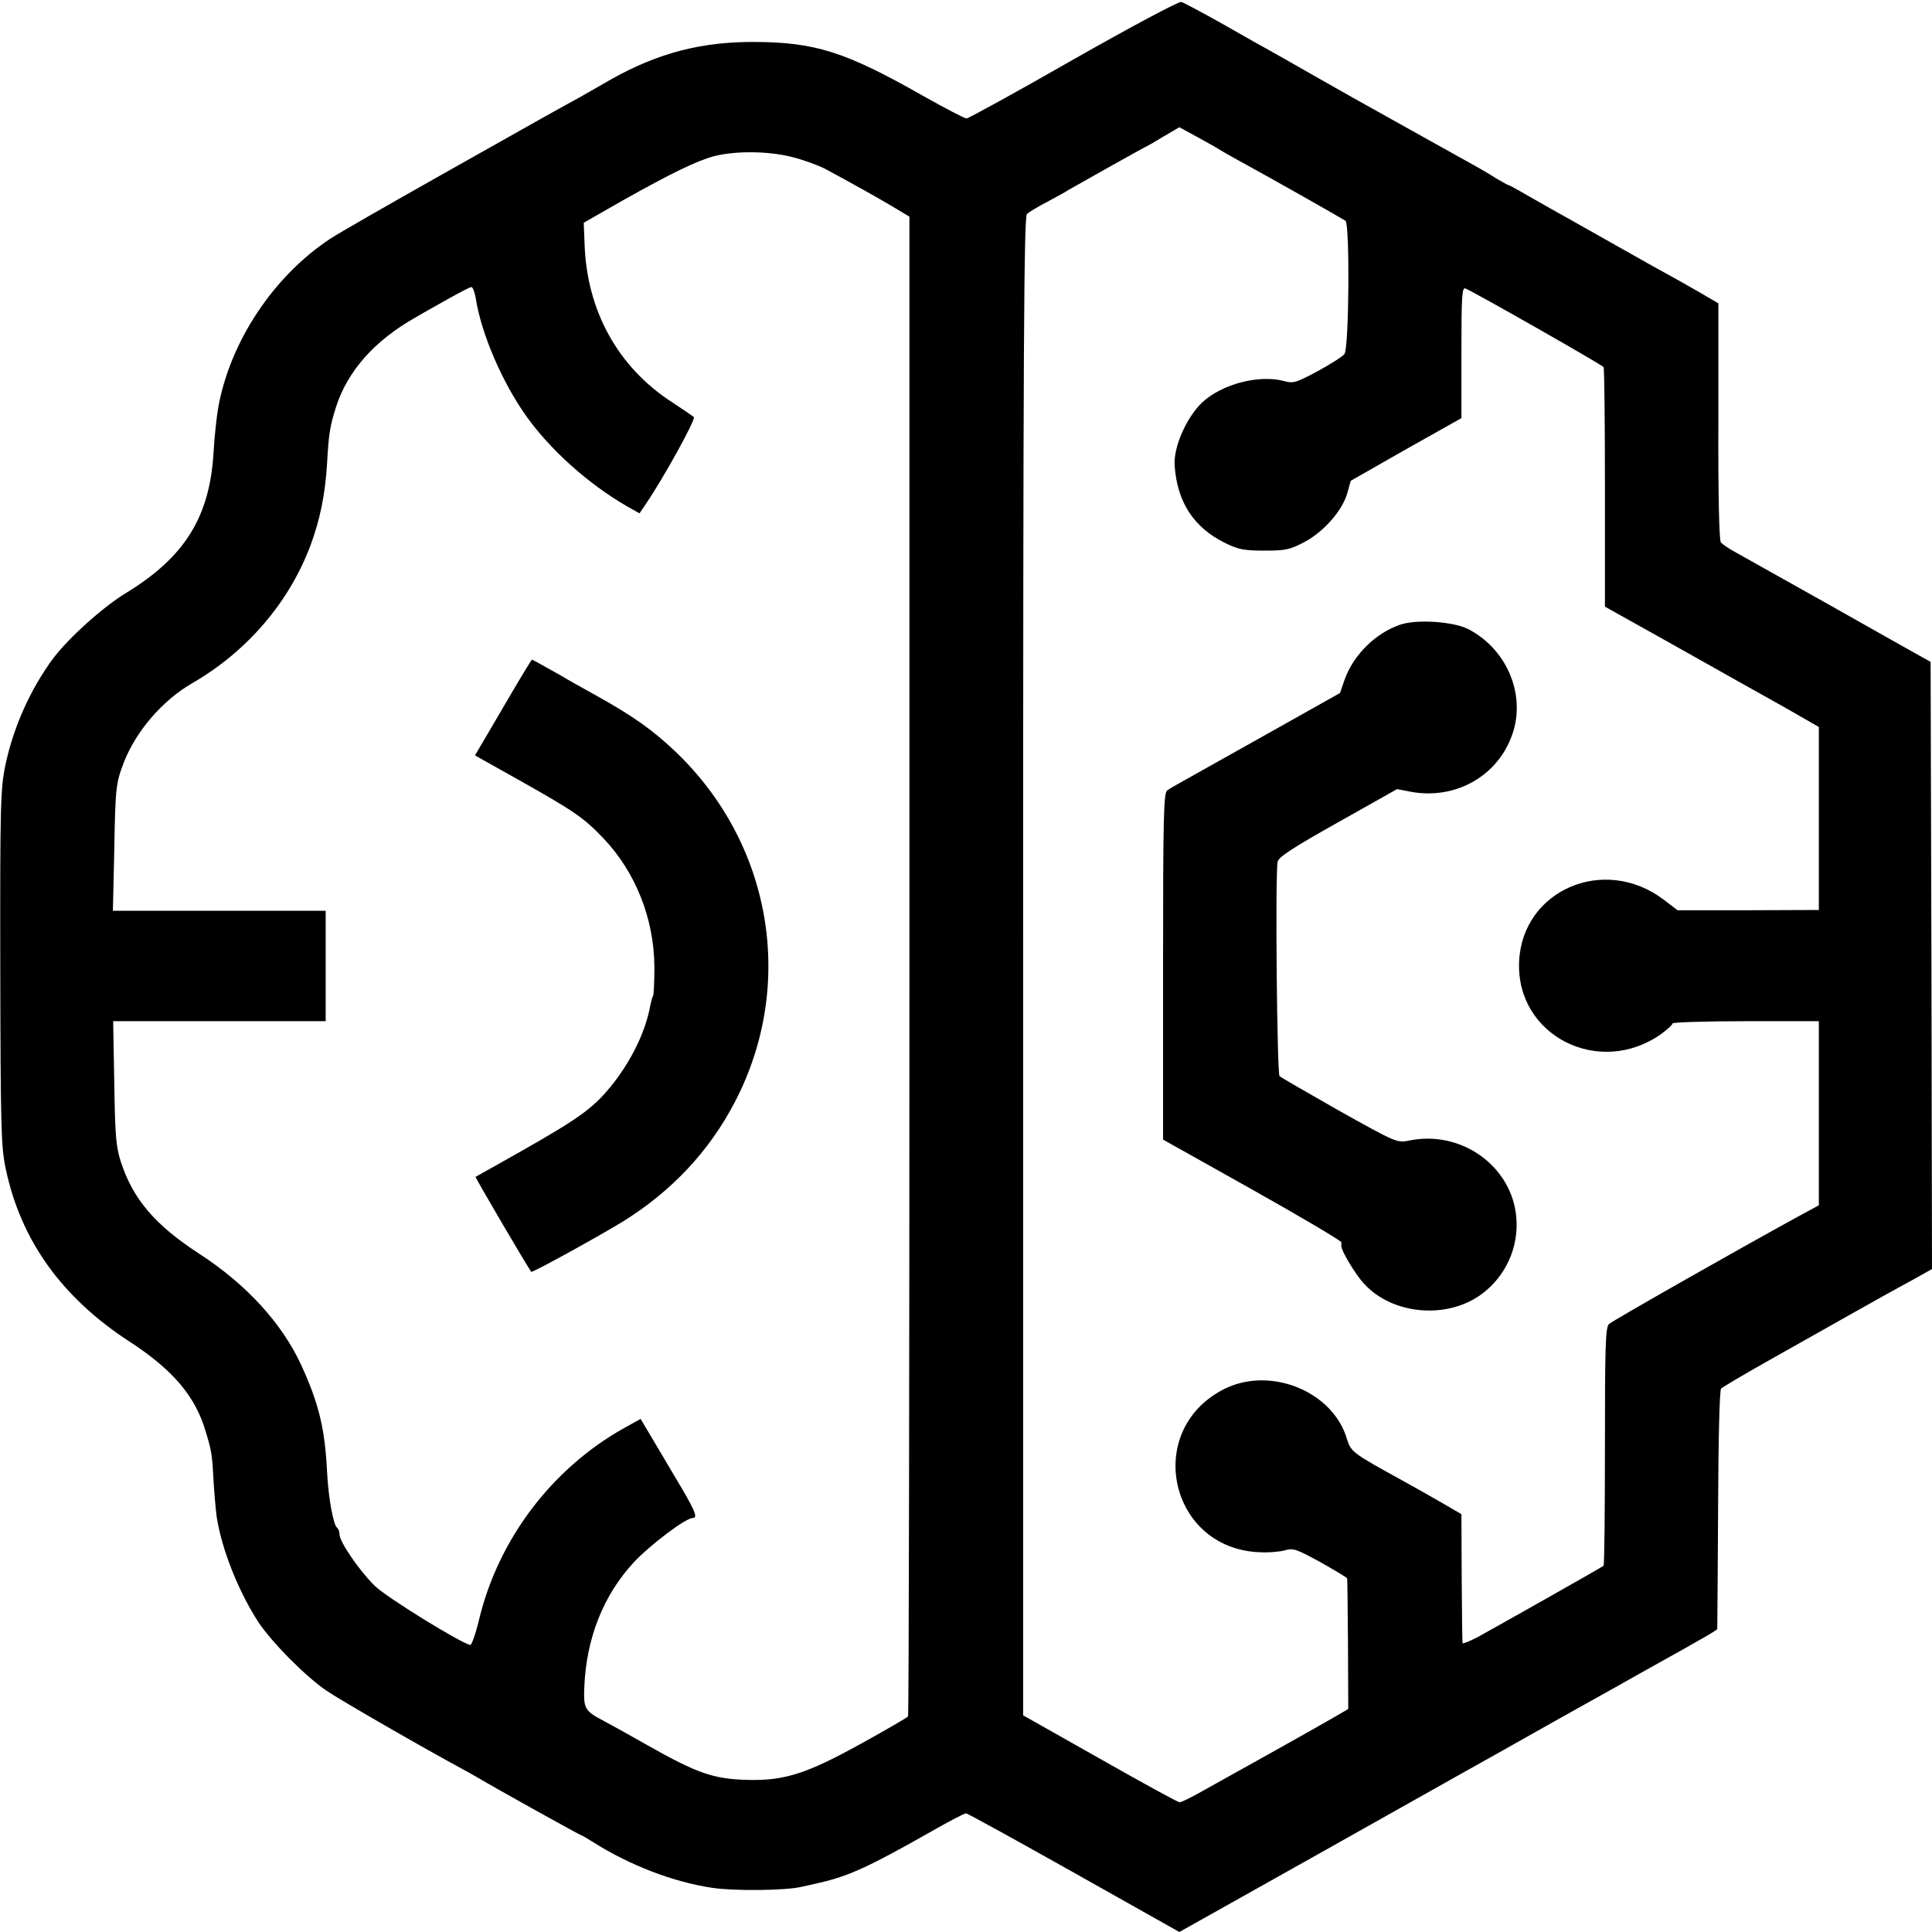
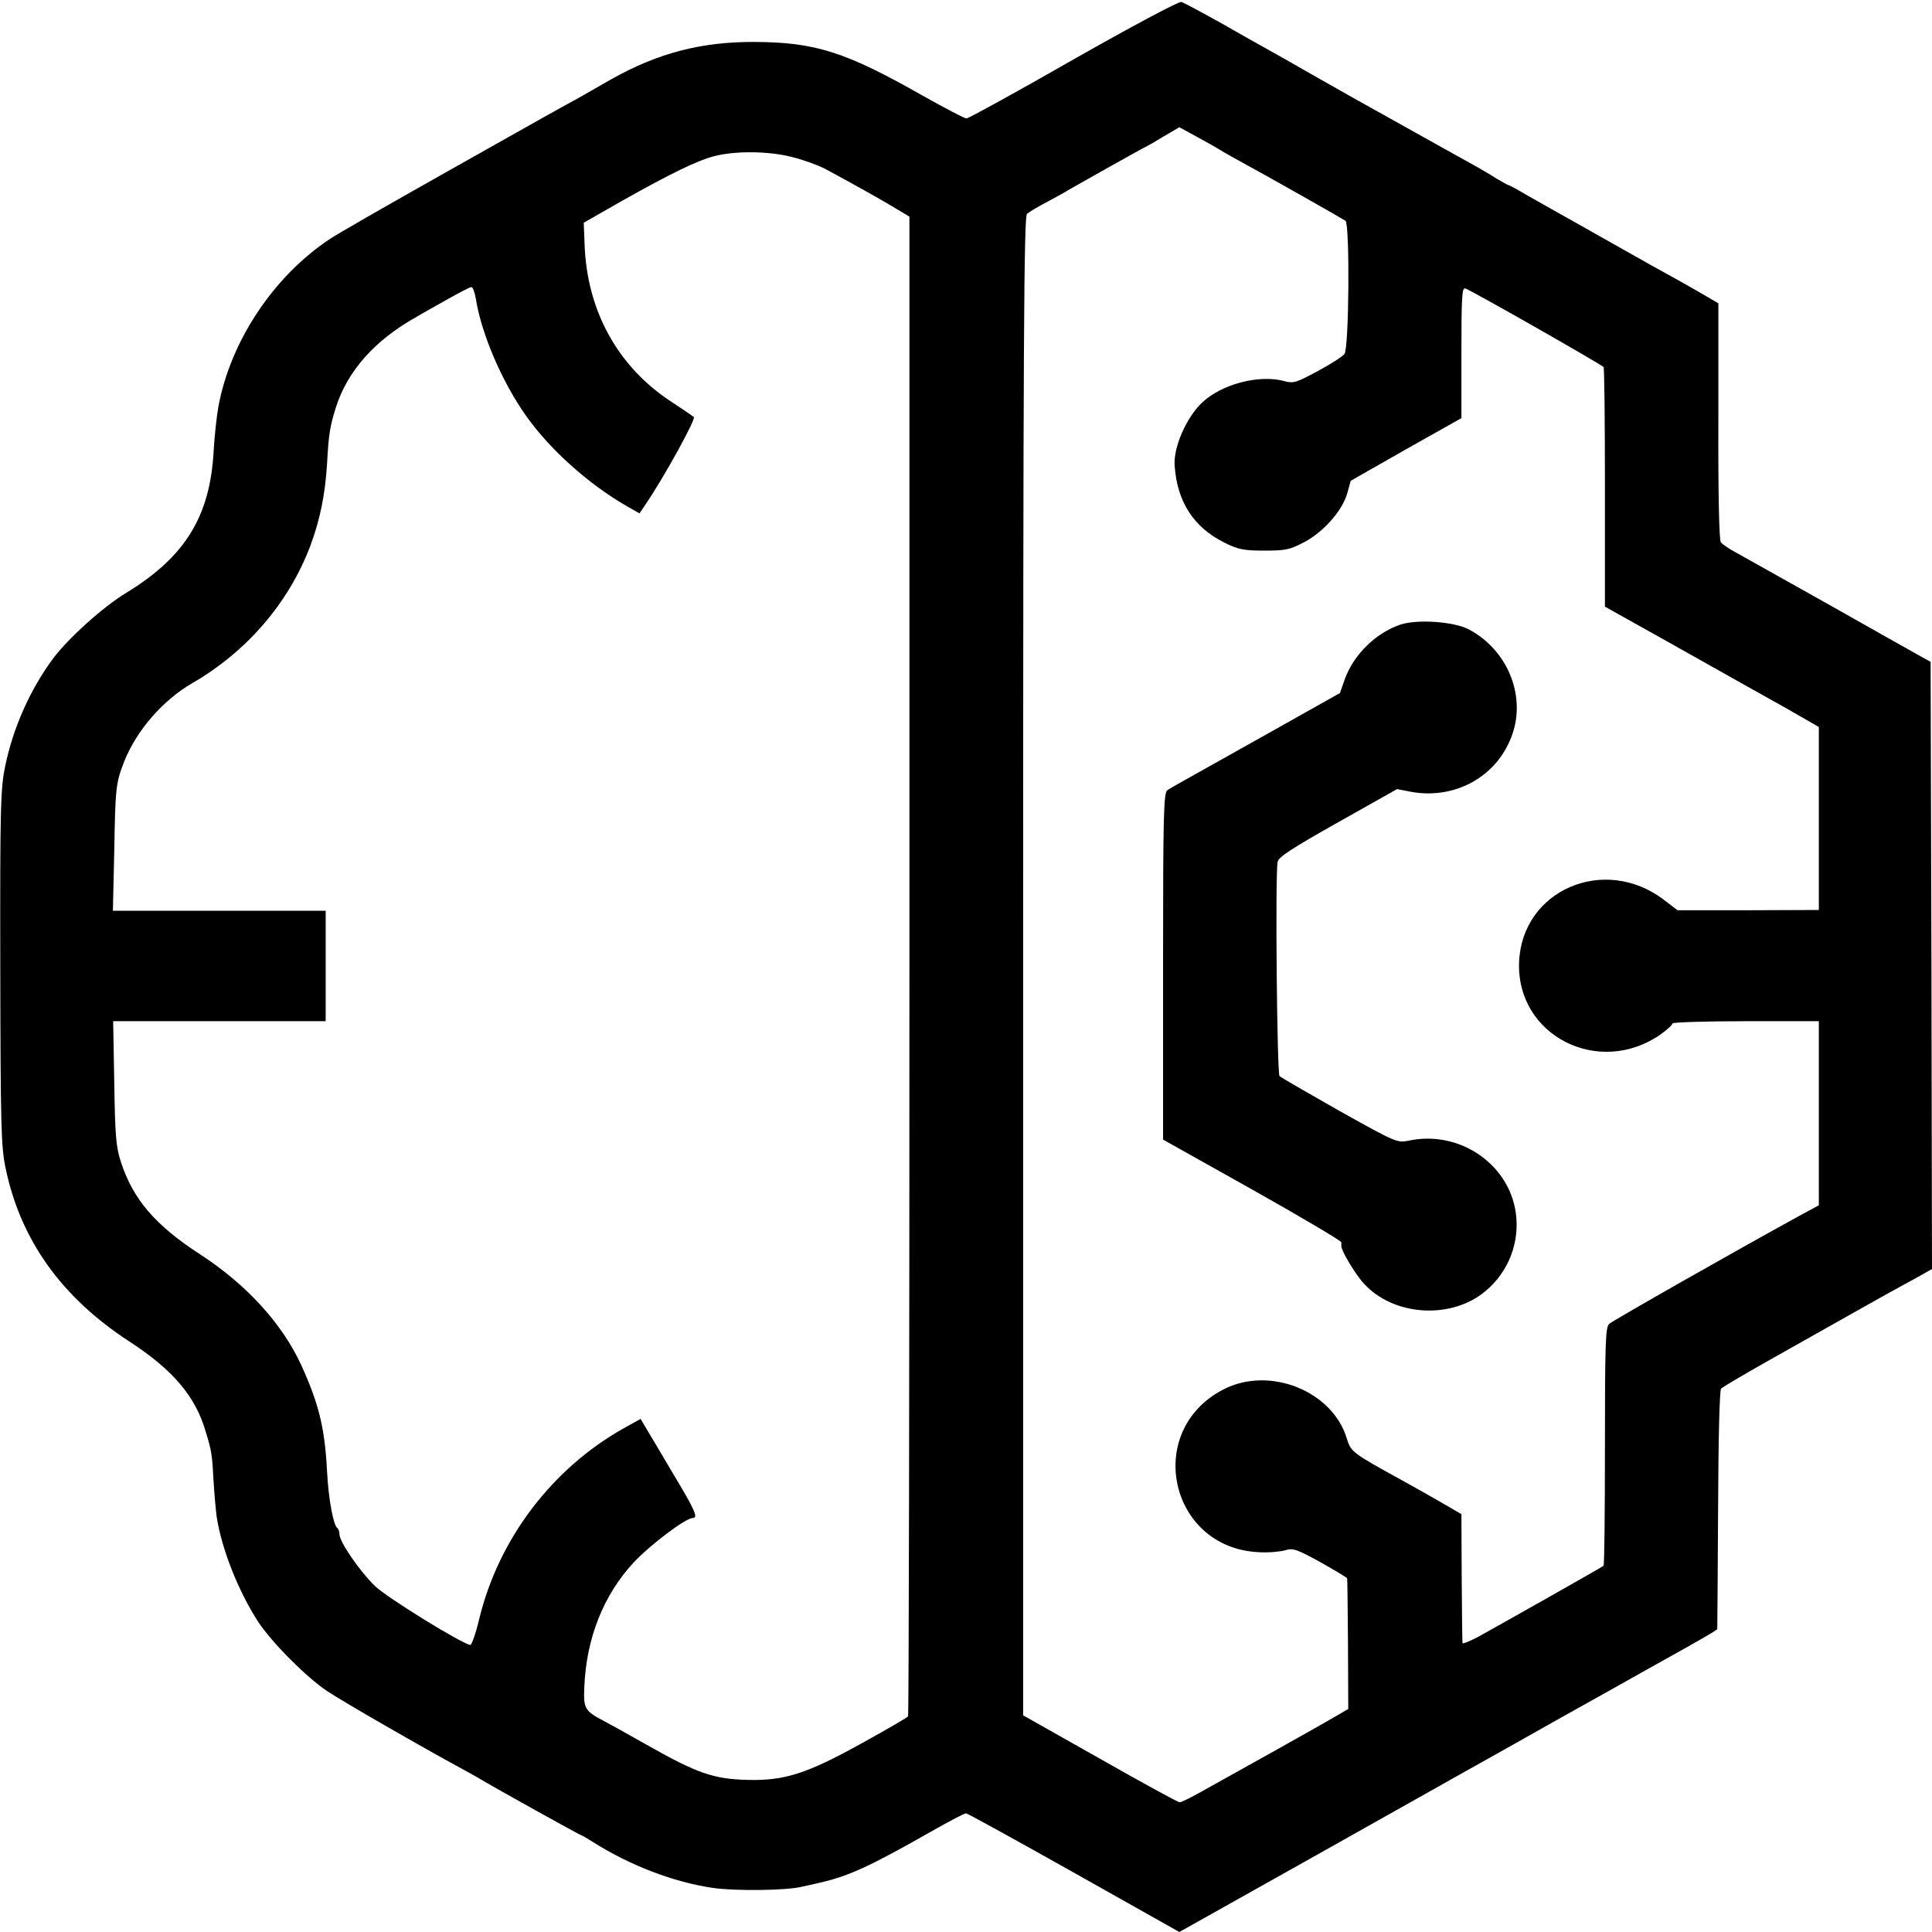
<svg xmlns="http://www.w3.org/2000/svg" version="1.0" width="700pt" height="700pt" viewBox="0 0 700 700" preserveAspectRatio="xMidYMid meet">
  <g transform="translate(0,700) scale(0.1,-0.1)" fill="#000000" stroke="none">
    <path d="M3890 6785 c-206 -118 -381 -214 -388 -214 -6 -1 -78 37 -160 83 -278 158 -388 193 -608 194 -192 1 -350 -40 -519 -135 -38 -22 -91 -52 -117 -67 -70 -38 -108 -59 -498 -279 -195 -110 -377 -214 -405 -233 -205 -136 -361 -372 -404 -609 -6 -34 -14 -106 -17 -160 -13 -236 -103 -382 -315 -512 -85 -51 -210 -164 -266 -238 -83 -112 -145 -250 -174 -390 -17 -82 -19 -143 -18 -730 1 -575 3 -649 19 -726 54 -262 204 -471 451 -631 155 -101 237 -197 274 -324 22 -71 24 -86 29 -184 3 -47 8 -103 11 -125 18 -118 79 -271 151 -382 50 -75 173 -199 249 -250 50 -34 347 -205 493 -284 20 -11 44 -24 52 -29 63 -38 373 -210 377 -210 2 0 21 -11 43 -25 133 -84 290 -144 431 -165 79 -12 269 -10 324 4 11 2 41 9 67 15 104 24 180 59 400 184 65 37 122 67 128 67 5 0 181 -97 391 -215 l382 -215 501 281 c276 155 521 293 546 307 25 14 167 93 315 177 149 83 295 165 325 182 223 124 260 146 262 151 0 4 2 199 3 435 1 248 5 431 11 436 5 5 79 49 164 97 85 48 171 96 190 107 19 11 69 39 110 62 41 23 100 56 130 73 30 17 81 44 113 62 l57 32 -2 1100 -3 1100 -45 25 c-25 14 -173 97 -330 186 -157 88 -305 171 -330 185 -25 13 -49 30 -55 37 -6 7 -10 168 -9 439 l0 427 -65 38 c-36 21 -93 53 -126 71 -33 18 -76 42 -95 53 -19 11 -107 60 -195 110 -88 49 -186 105 -218 123 -32 19 -60 34 -63 34 -2 0 -21 11 -42 23 -20 13 -64 39 -97 57 -50 28 -148 82 -425 237 -19 11 -87 49 -150 85 -63 36 -133 76 -155 88 -22 12 -99 55 -170 96 -72 40 -137 75 -145 77 -8 3 -184 -91 -390 -208z m525 -325 c6 -4 37 -22 70 -40 125 -68 380 -213 390 -220 16 -13 13 -464 -4 -483 -7 -9 -51 -37 -97 -62 -77 -41 -88 -45 -120 -36 -91 25 -226 -10 -298 -77 -57 -54 -105 -162 -100 -229 9 -132 69 -224 182 -280 49 -24 69 -28 143 -28 76 0 92 3 145 31 70 37 139 115 156 179 l12 43 200 114 201 113 0 238 c0 201 2 236 14 232 29 -11 496 -277 501 -285 3 -5 5 -202 5 -438 l0 -430 229 -128 c126 -71 245 -138 265 -149 20 -11 91 -51 159 -89 l122 -70 0 -331 0 -332 -256 -1 -256 0 -51 39 c-215 162 -512 34 -523 -226 -11 -267 289 -420 514 -262 23 17 42 34 42 39 0 4 119 8 265 8 l265 0 0 -333 0 -334 -72 -39 c-230 -126 -675 -379 -688 -391 -13 -12 -15 -74 -15 -443 0 -235 -2 -430 -5 -433 -5 -5 -363 -207 -457 -259 -29 -15 -54 -25 -54 -21 -1 5 -2 111 -3 237 l-1 230 -81 47 c-45 26 -106 60 -135 76 -178 98 -184 102 -199 150 -51 173 -280 265 -447 179 -291 -150 -196 -577 130 -590 34 -2 76 2 93 7 29 9 42 4 128 -43 53 -30 97 -56 97 -59 1 -3 2 -111 3 -239 l1 -234 -55 -32 c-53 -31 -337 -190 -478 -268 -37 -21 -72 -38 -78 -38 -6 0 -136 71 -289 158 l-278 157 0 2713 c0 2290 3 2716 14 2727 8 7 41 27 74 44 33 18 67 36 75 42 22 13 282 159 285 159 1 0 29 16 60 35 l58 34 66 -36 c36 -20 71 -39 76 -43z m-1545 -29 c41 -10 95 -30 120 -43 102 -55 188 -103 245 -137 l60 -36 0 -2714 c0 -1492 -2 -2716 -5 -2720 -3 -4 -80 -49 -171 -99 -195 -108 -276 -134 -408 -131 -126 3 -184 23 -371 129 -63 36 -132 74 -153 85 -68 36 -73 44 -70 121 7 178 69 334 179 453 59 63 188 161 214 161 20 0 9 27 -65 150 -41 69 -85 144 -99 167 l-25 42 -63 -35 c-259 -146 -452 -401 -522 -691 -12 -51 -27 -93 -32 -93 -32 5 -303 172 -346 214 -57 56 -128 160 -128 187 0 10 -4 20 -8 23 -14 9 -32 106 -37 204 -8 158 -30 247 -94 387 -70 151 -198 291 -367 401 -162 105 -242 199 -286 334 -18 56 -21 95 -24 288 l-4 222 385 0 385 0 0 200 0 200 -385 0 -386 0 5 218 c4 232 6 245 36 323 45 113 141 223 247 284 197 114 350 291 428 499 34 92 53 182 60 296 6 110 11 137 32 204 42 132 141 243 289 326 21 13 74 42 116 66 43 24 81 44 86 44 5 0 12 -19 16 -42 20 -128 96 -304 183 -426 87 -122 224 -245 364 -326 l46 -26 25 37 c65 96 180 305 172 312 -5 4 -41 29 -81 55 -195 127 -307 331 -315 572 l-3 77 140 80 c176 99 271 145 332 161 77 20 198 19 283 -3z" />
    <path d="M5074 4737 c-89 -30 -170 -109 -202 -199 l-17 -49 -260 -146 c-143 -80 -280 -157 -305 -171 -25 -14 -52 -29 -60 -35 -14 -8 -16 -84 -16 -637 l0 -629 323 -181 c178 -100 323 -186 323 -191 0 -5 0 -11 0 -14 -1 -16 53 -106 83 -137 103 -112 300 -129 425 -37 87 64 135 169 126 277 -15 187 -201 320 -391 279 -41 -8 -46 -6 -250 108 -114 65 -212 121 -217 126 -9 8 -16 726 -7 776 2 17 51 49 218 143 l215 121 51 -10 c155 -28 304 51 361 194 60 146 -9 321 -155 396 -54 27 -184 36 -245 16z" />
-     <path d="M1850 4483 c-41 -70 -87 -148 -102 -174 l-27 -46 157 -88 c204 -115 235 -136 308 -212 117 -123 184 -292 185 -466 0 -54 -2 -101 -5 -106 -3 -4 -7 -20 -10 -35 -16 -88 -62 -186 -127 -272 -72 -94 -119 -129 -339 -254 -91 -51 -166 -94 -167 -94 -2 -2 195 -338 202 -344 4 -4 243 128 330 181 178 110 316 257 409 437 220 425 132 935 -218 1268 -83 78 -148 125 -286 202 -52 29 -110 61 -127 72 -89 50 -104 58 -106 58 -1 0 -36 -57 -77 -127z" />
  </g>
</svg>